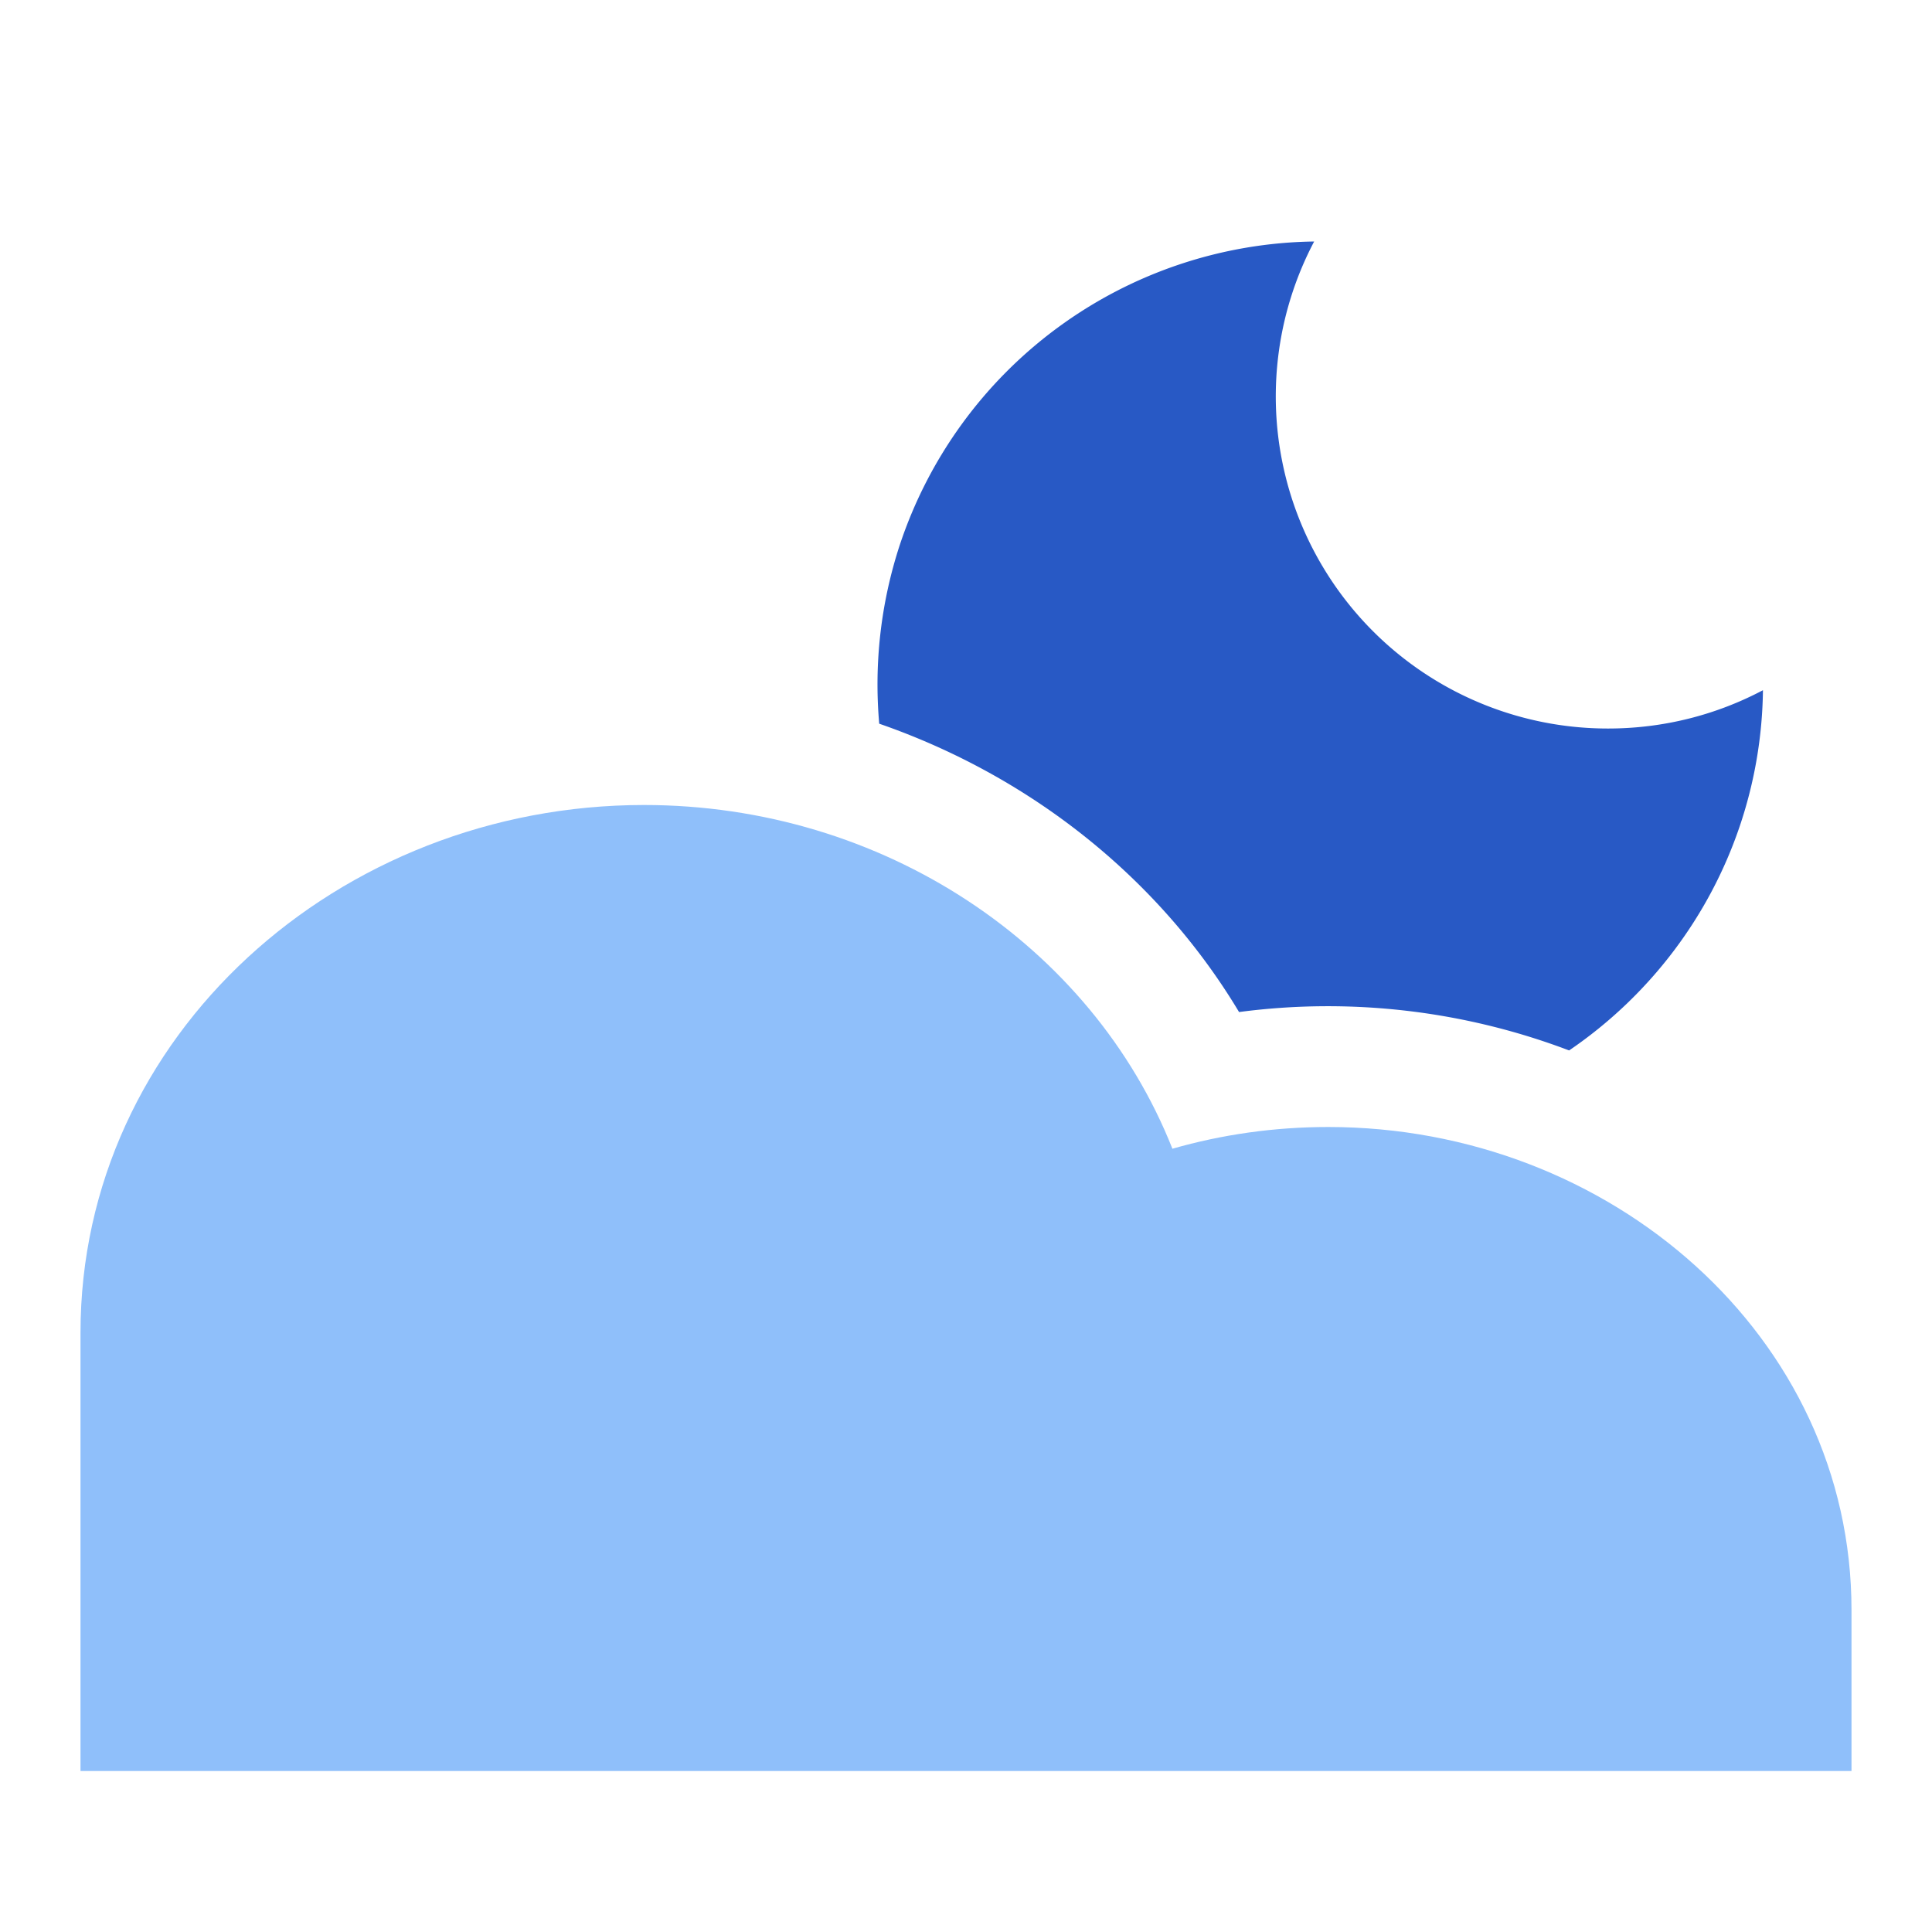
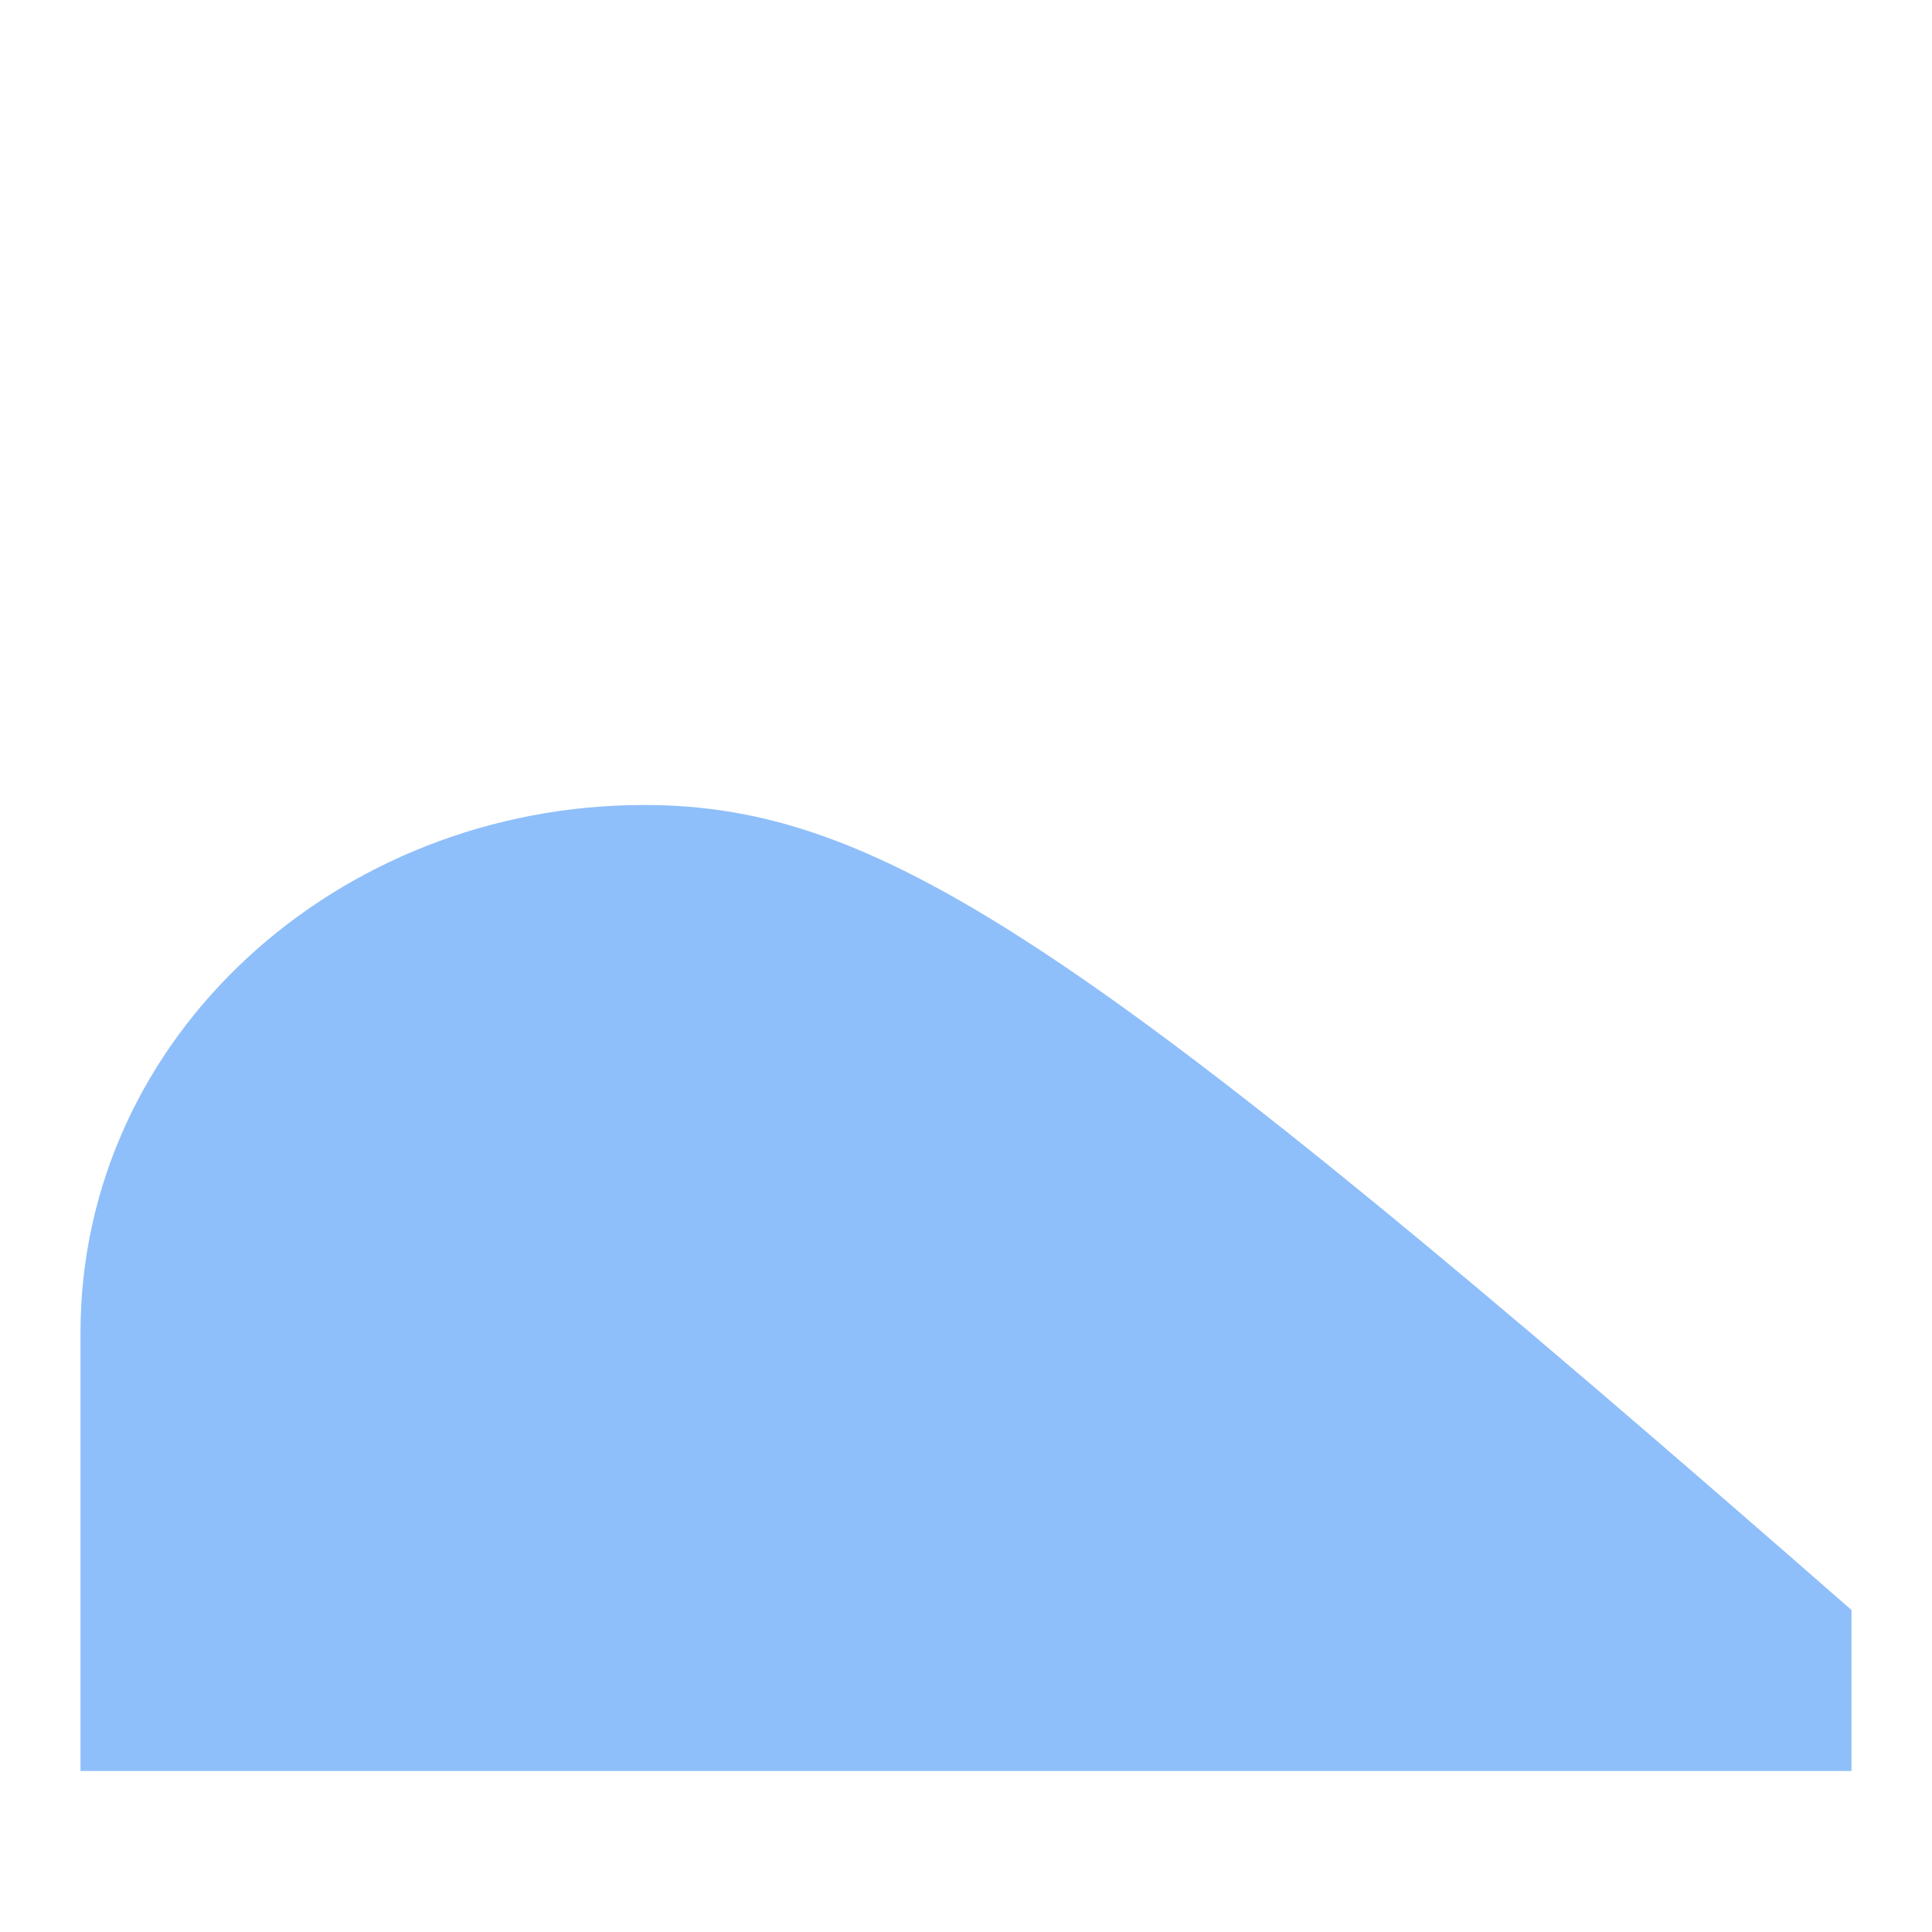
<svg xmlns="http://www.w3.org/2000/svg" fill="none" viewBox="0 0 24 24" id="Moon-Cloud--Streamline-Sharp">
  <desc>
    Moon Cloud Streamline Icon: https://streamlinehq.com
  </desc>
  <g id="moon-cloud--cloud-meteorology-cloudy-partly-sunny-weather">
-     <path id="Subtract" fill="#2859c5" fill-rule="evenodd" d="M19.975 9.05c0.695 0 1.35 -0.172 1.925 -0.476a5.475 5.475 0 0 1 -1.1 3.227 5.529 5.529 0 0 1 -1.308 1.248 8.445 8.445 0 0 0 -4.1 -0.477c-1 -1.669 -2.596 -2.932 -4.47 -3.582a5.563 5.563 0 0 1 0.252 -2.21A5.503 5.503 0 0 1 16.325 3a4.125 4.125 0 0 0 3.65 6.05Z" clip-rule="evenodd" stroke-width="1" />
-     <path id="Union" fill="#8fbffa" d="M8 10c-3.792 0 -7 2.864 -7 6.556L1 22l22 0v-2c0 -3.401 -3.002 -6 -6.5 -6 -0.673 0 -1.323 0.094 -1.936 0.27C13.564 11.745 10.967 10 8 10Z" stroke-width="1" />
+     <path id="Union" fill="#8fbffa" d="M8 10c-3.792 0 -7 2.864 -7 6.556L1 22l22 0v-2C13.564 11.745 10.967 10 8 10Z" stroke-width="1" />
  </g>
</svg>